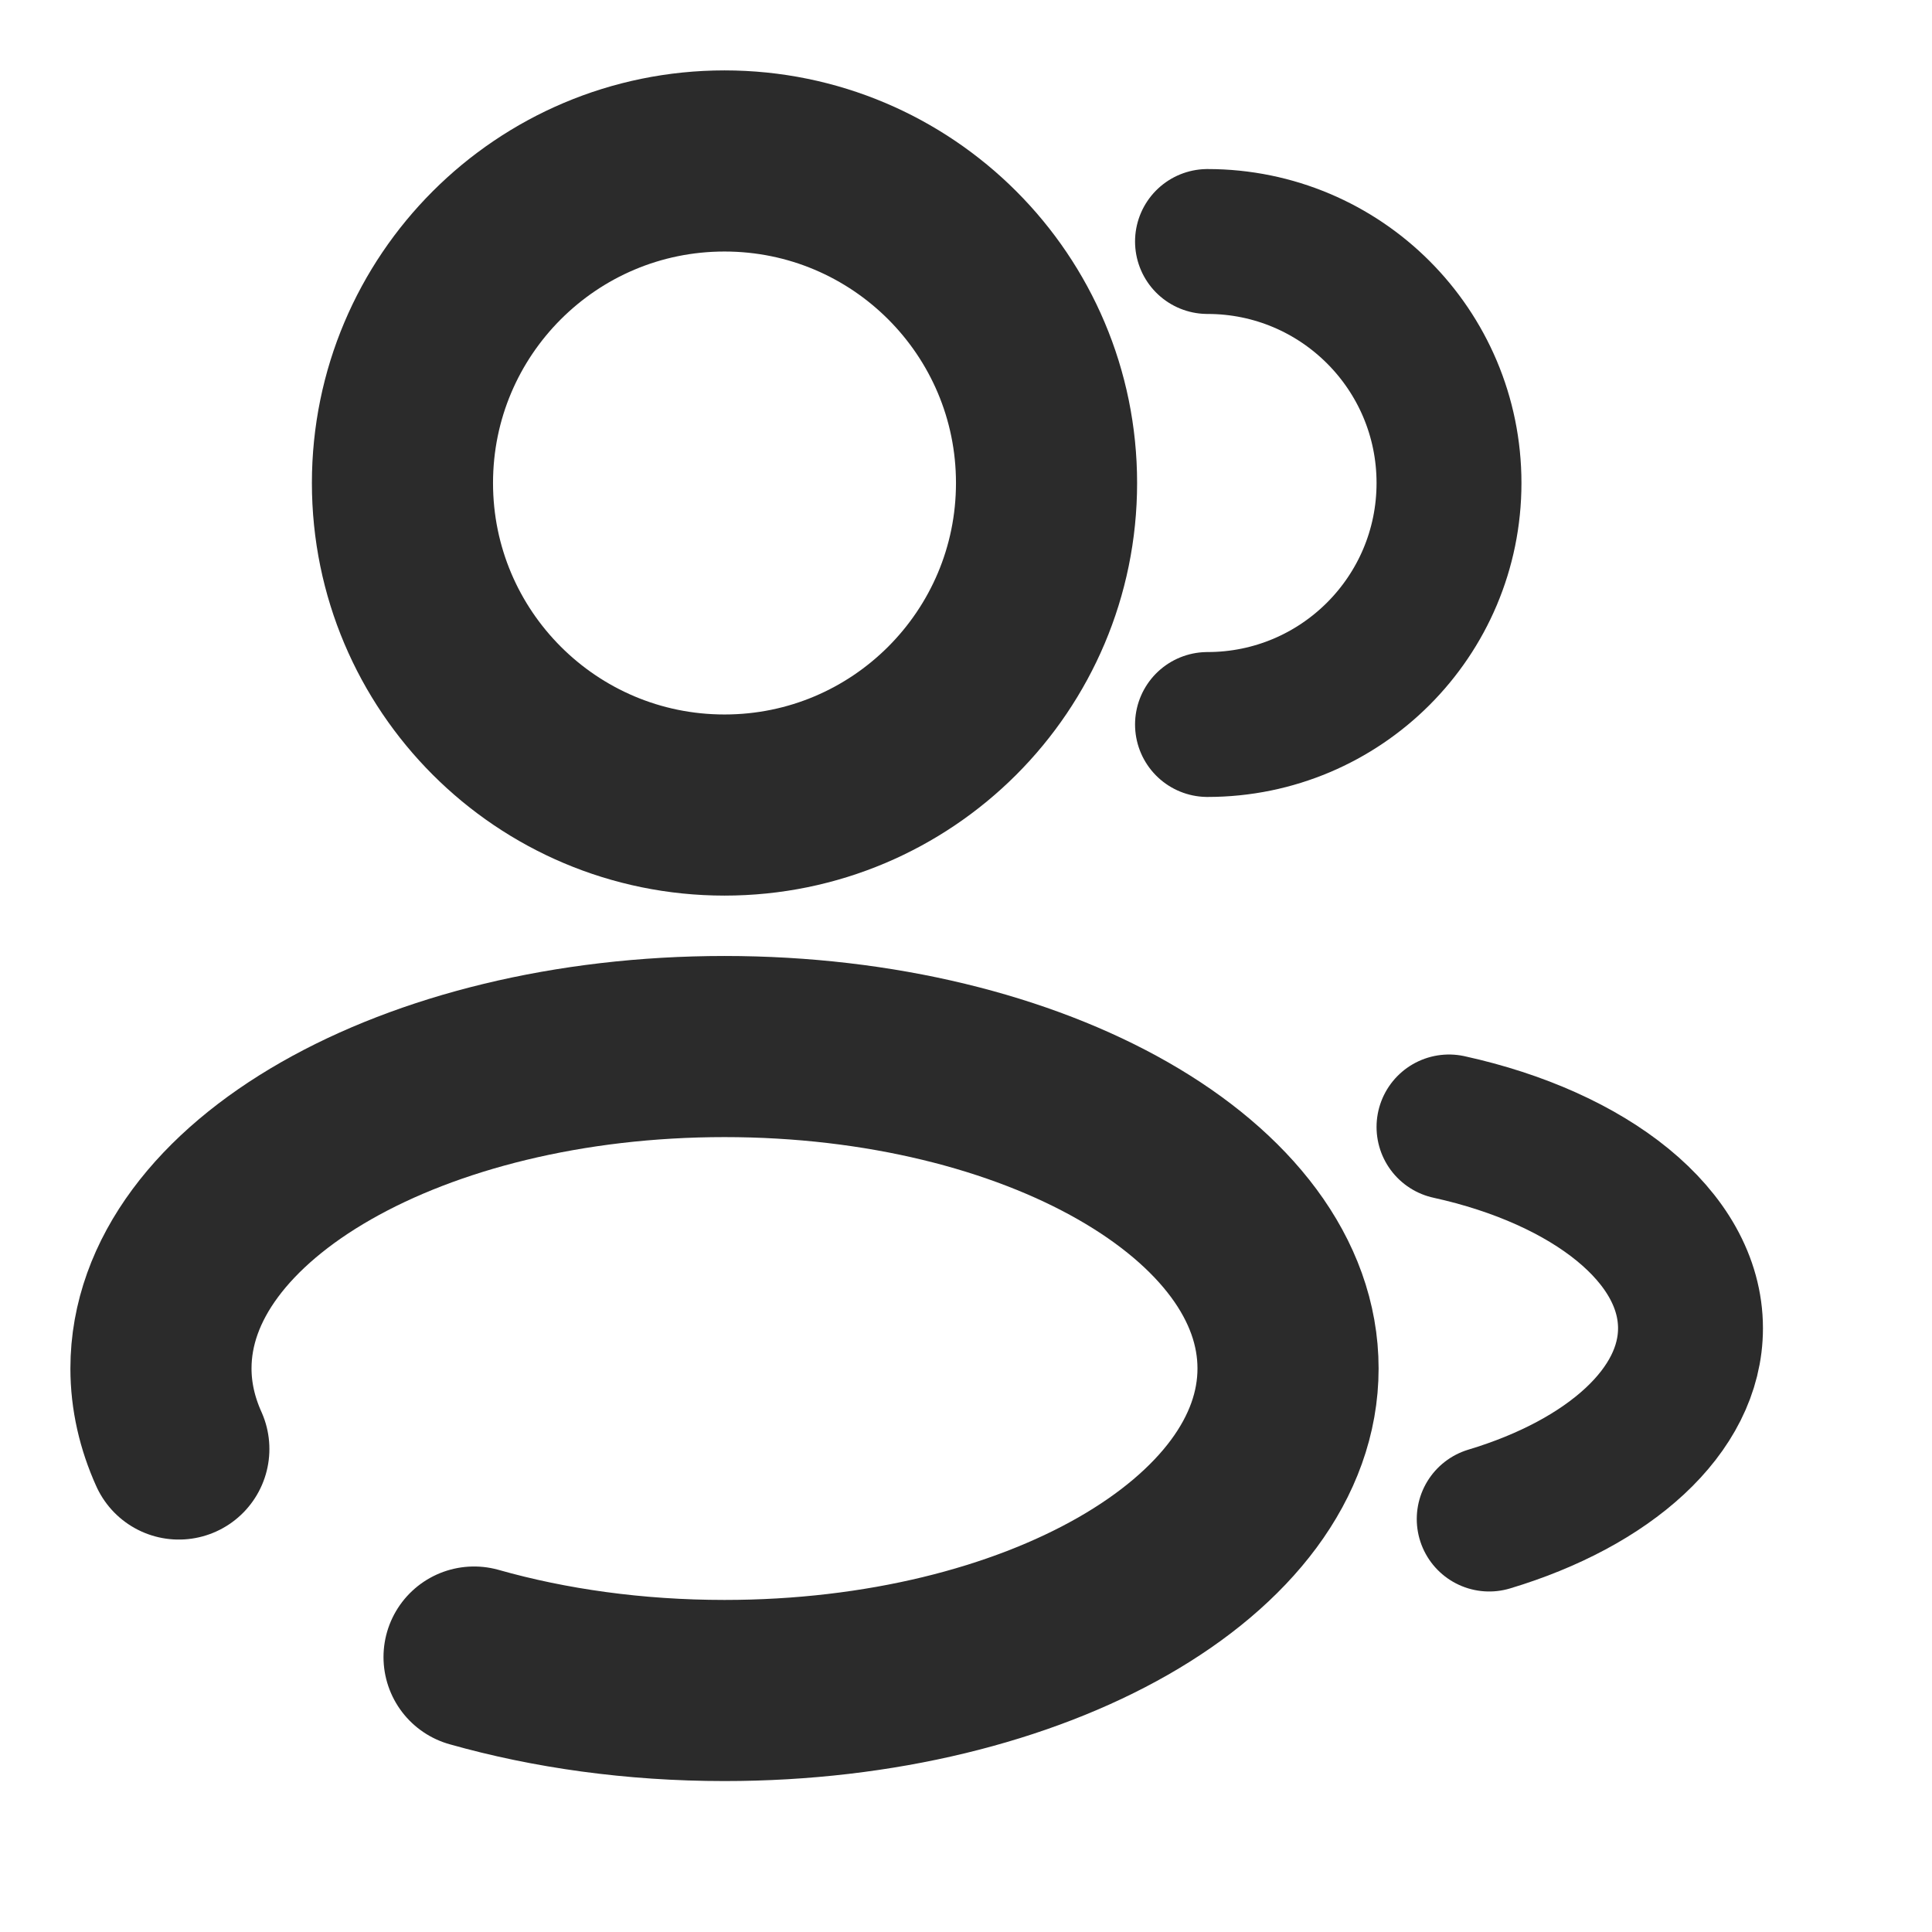
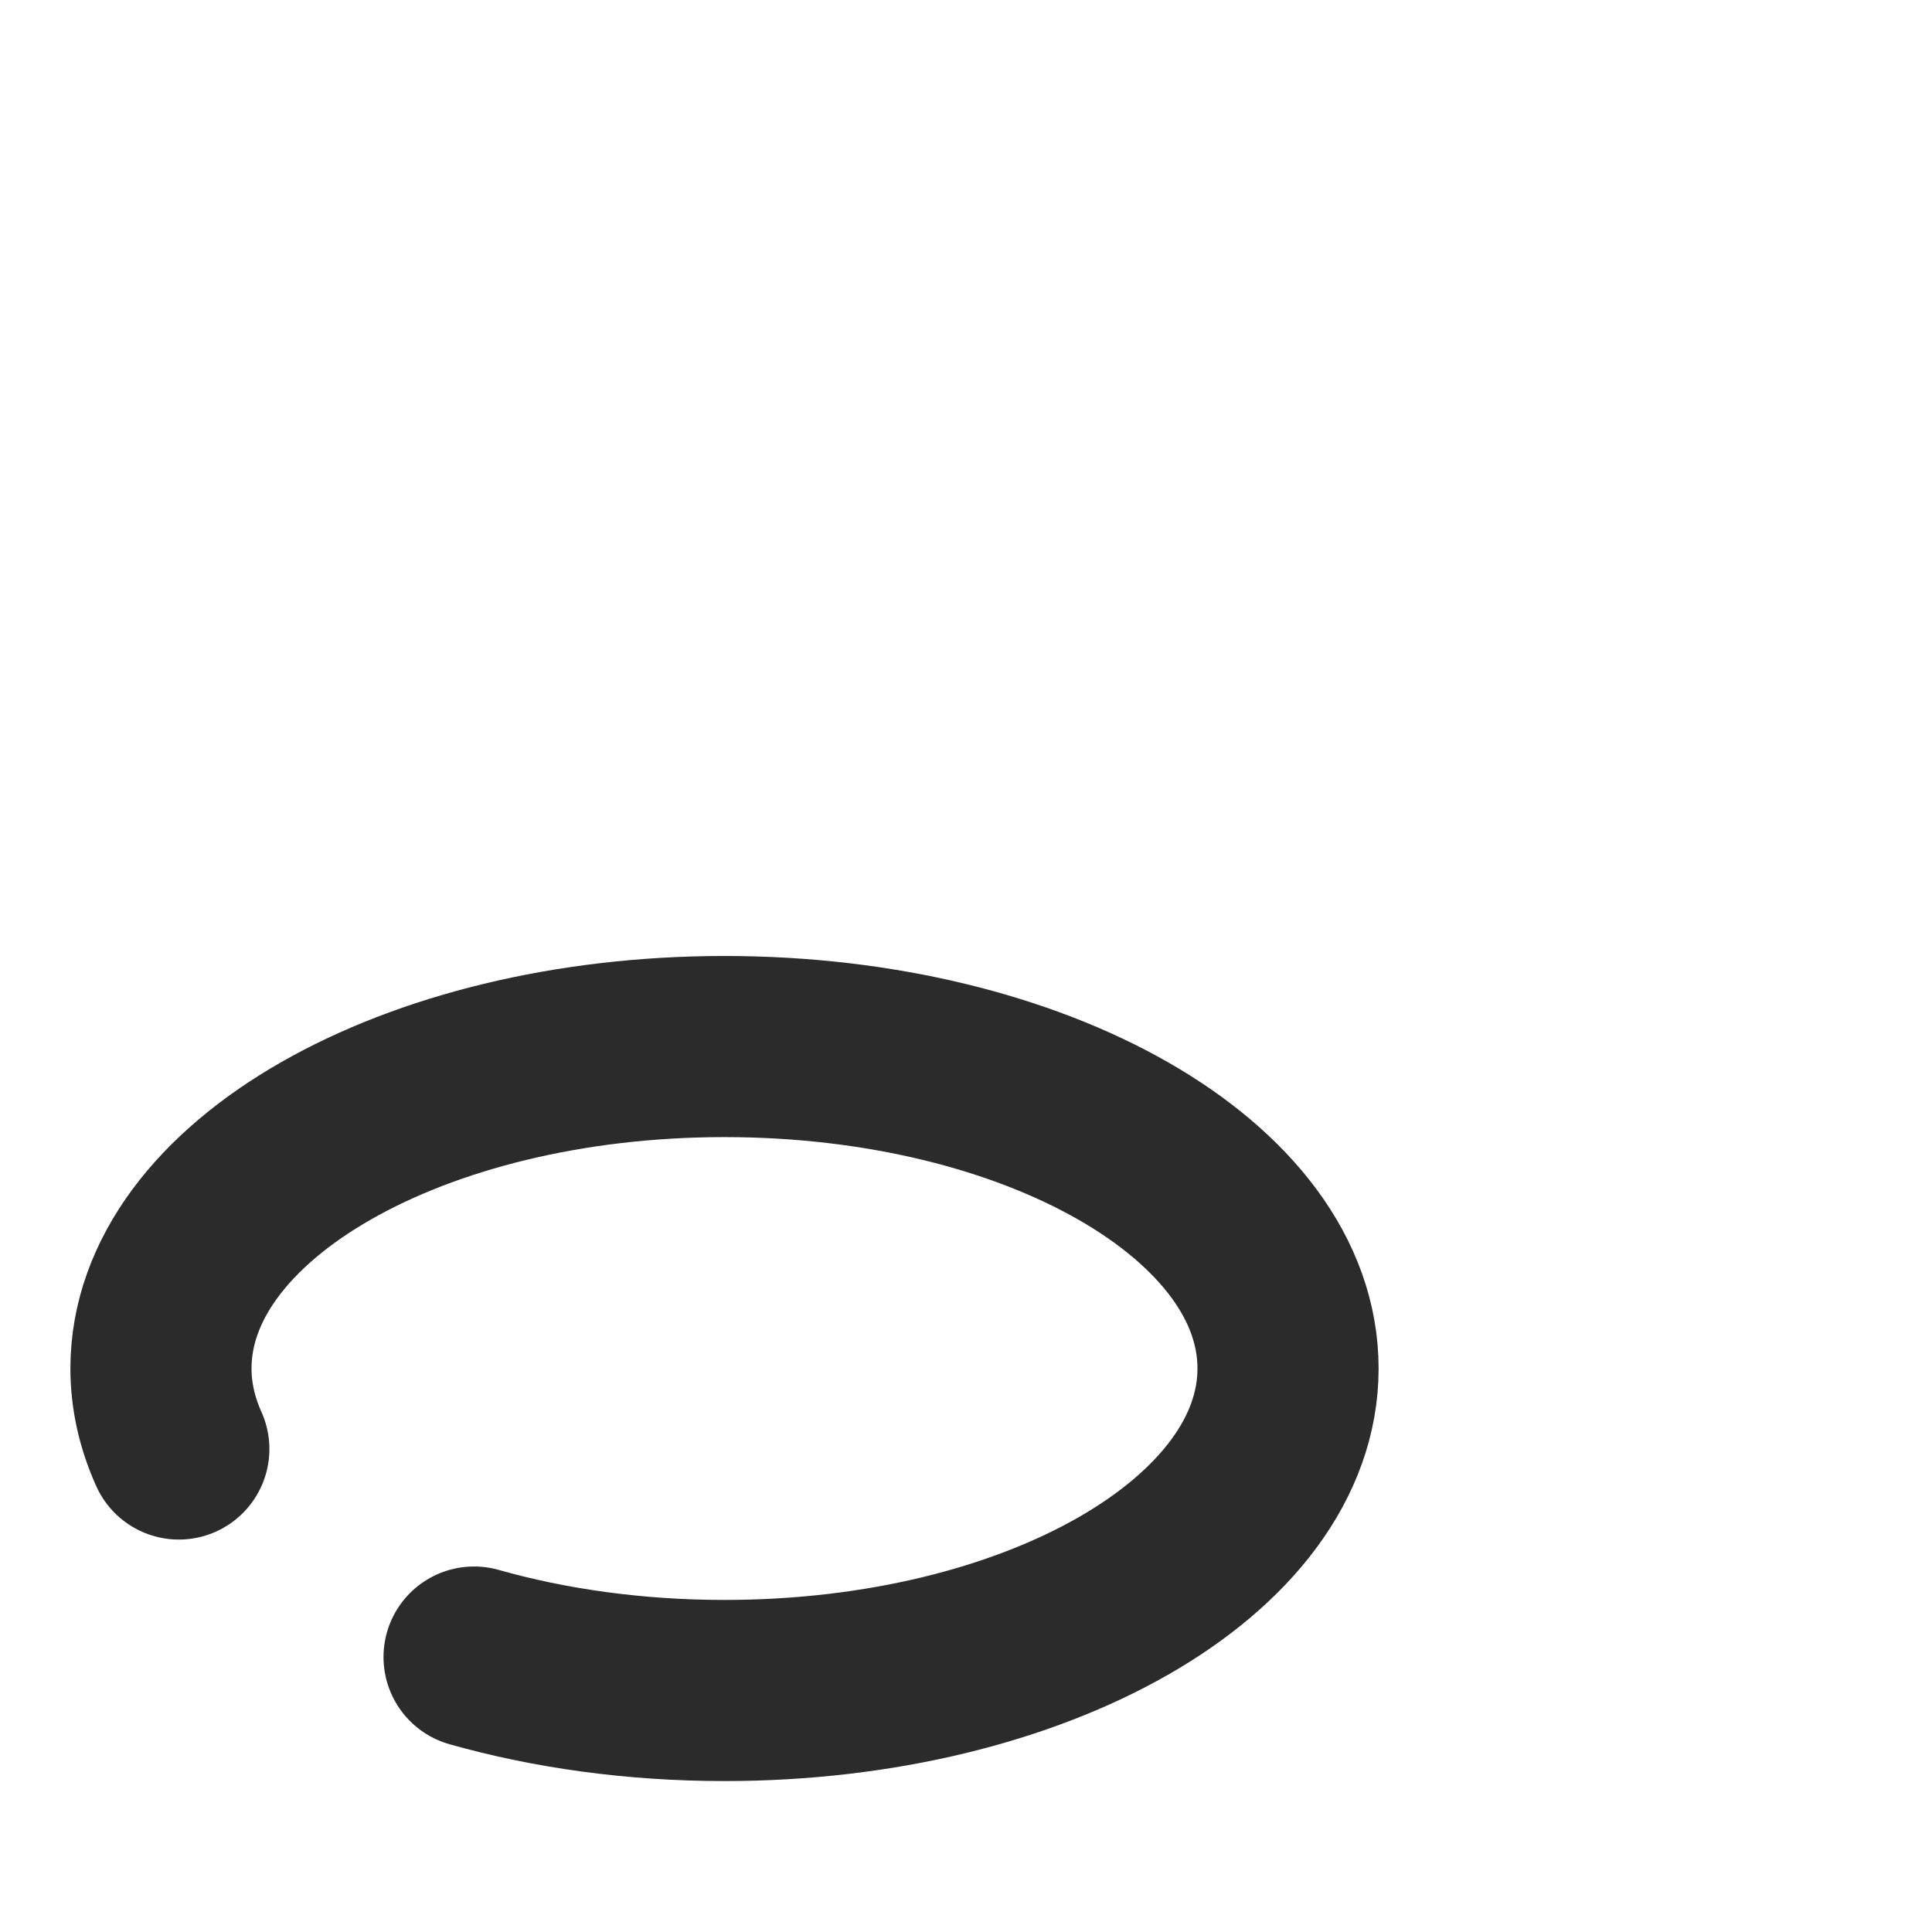
<svg xmlns="http://www.w3.org/2000/svg" width="16" height="16" viewBox="0 0 16 16" fill="none">
-   <path d="M6 6.667C7.473 6.667 8.667 5.473 8.667 4C8.667 2.527 7.473 1.333 6 1.333C4.527 1.333 3.333 2.527 3.333 4C3.333 5.473 4.527 6.667 6 6.667Z" stroke="#2B2B2B" stroke-width="1.5" />
-   <path d="M10 6C11.105 6 12 5.105 12 4C12 2.895 11.105 2 10 2" stroke="#2B2B2B" stroke-width="1.2" stroke-linecap="round" />
  <path d="M3.926 13.723C4.551 13.9 5.255 14 6 14C8.578 14 10.667 12.806 10.667 11.333C10.667 9.861 8.578 8.667 6 8.667C3.423 8.667 1.333 9.861 1.333 11.333C1.333 11.563 1.385 11.787 1.481 12" stroke="#2B2B2B" stroke-width="1.5" stroke-linecap="round" />
-   <path d="M12 9.333C13.169 9.59 14 10.239 14 11C14 11.686 13.324 12.282 12.333 12.58" stroke="#2B2B2B" stroke-width="1.2" stroke-linecap="round" />
</svg>